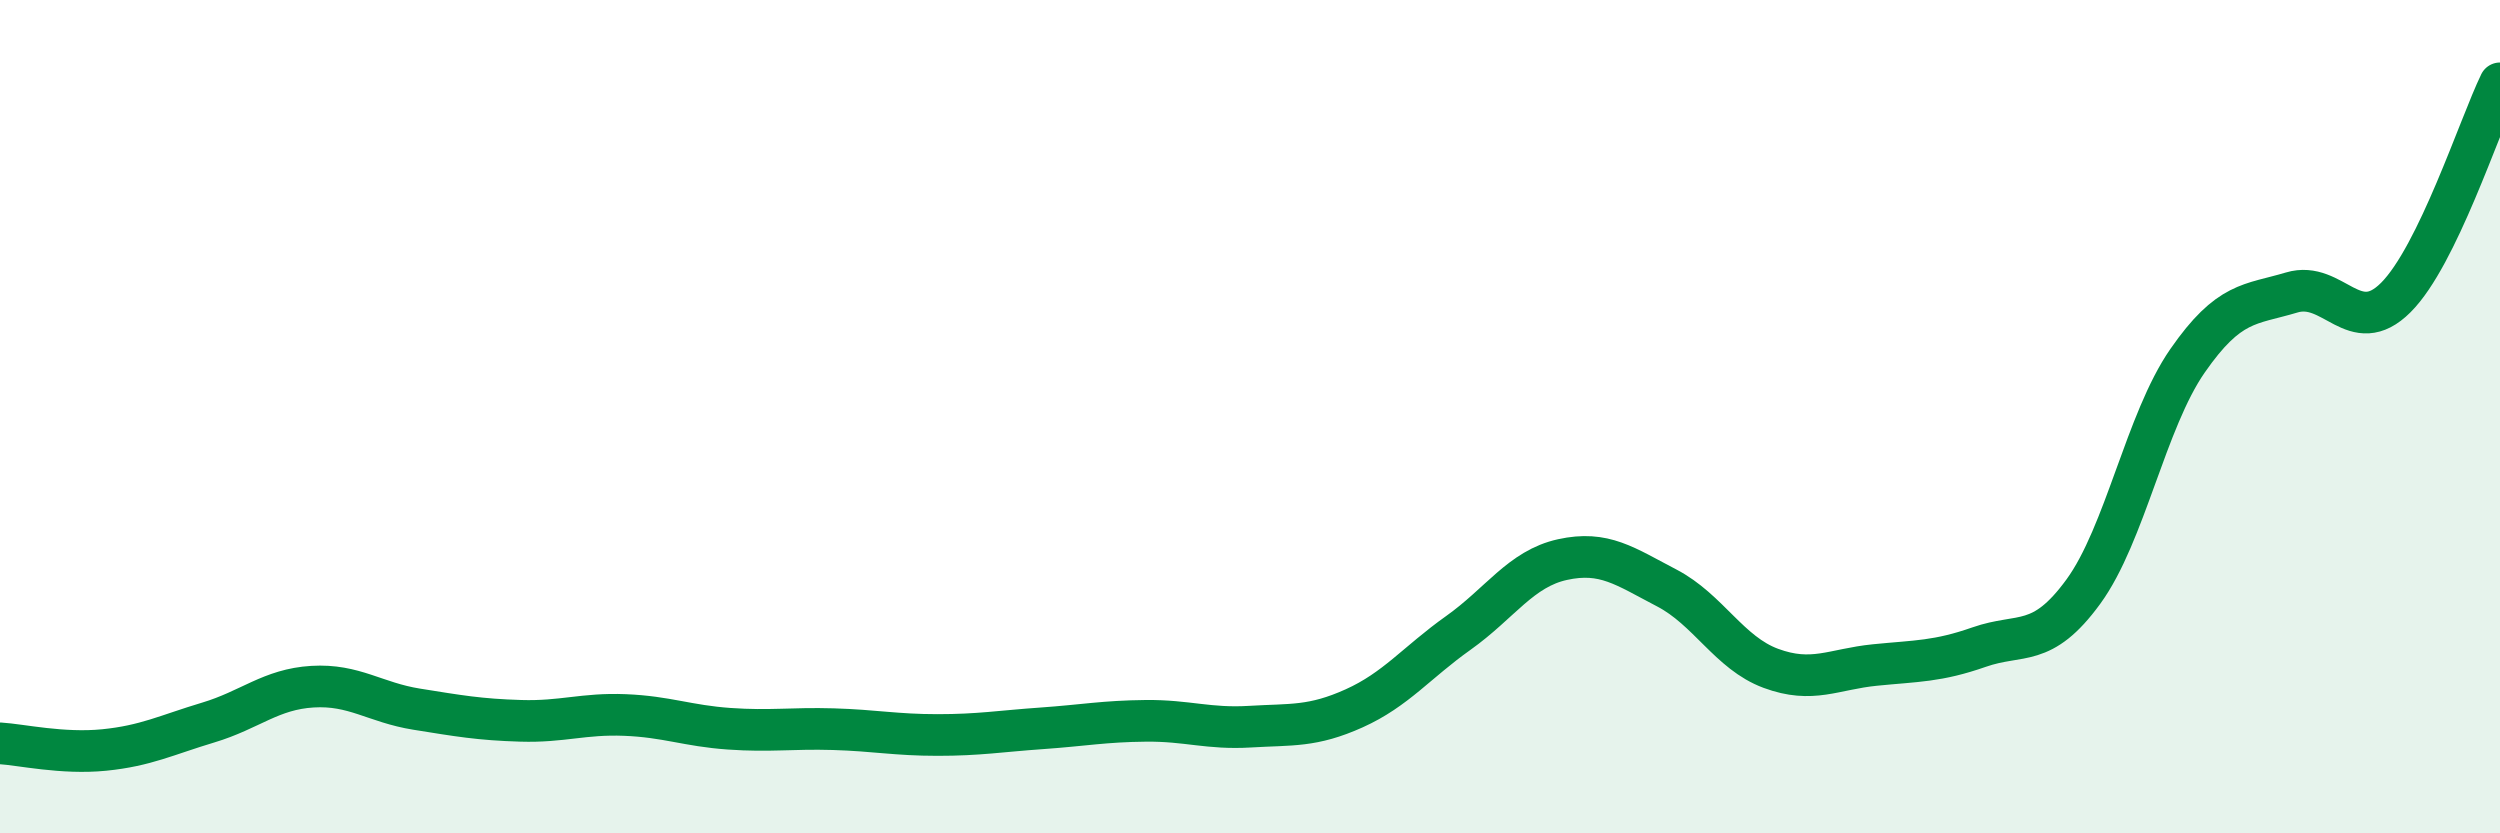
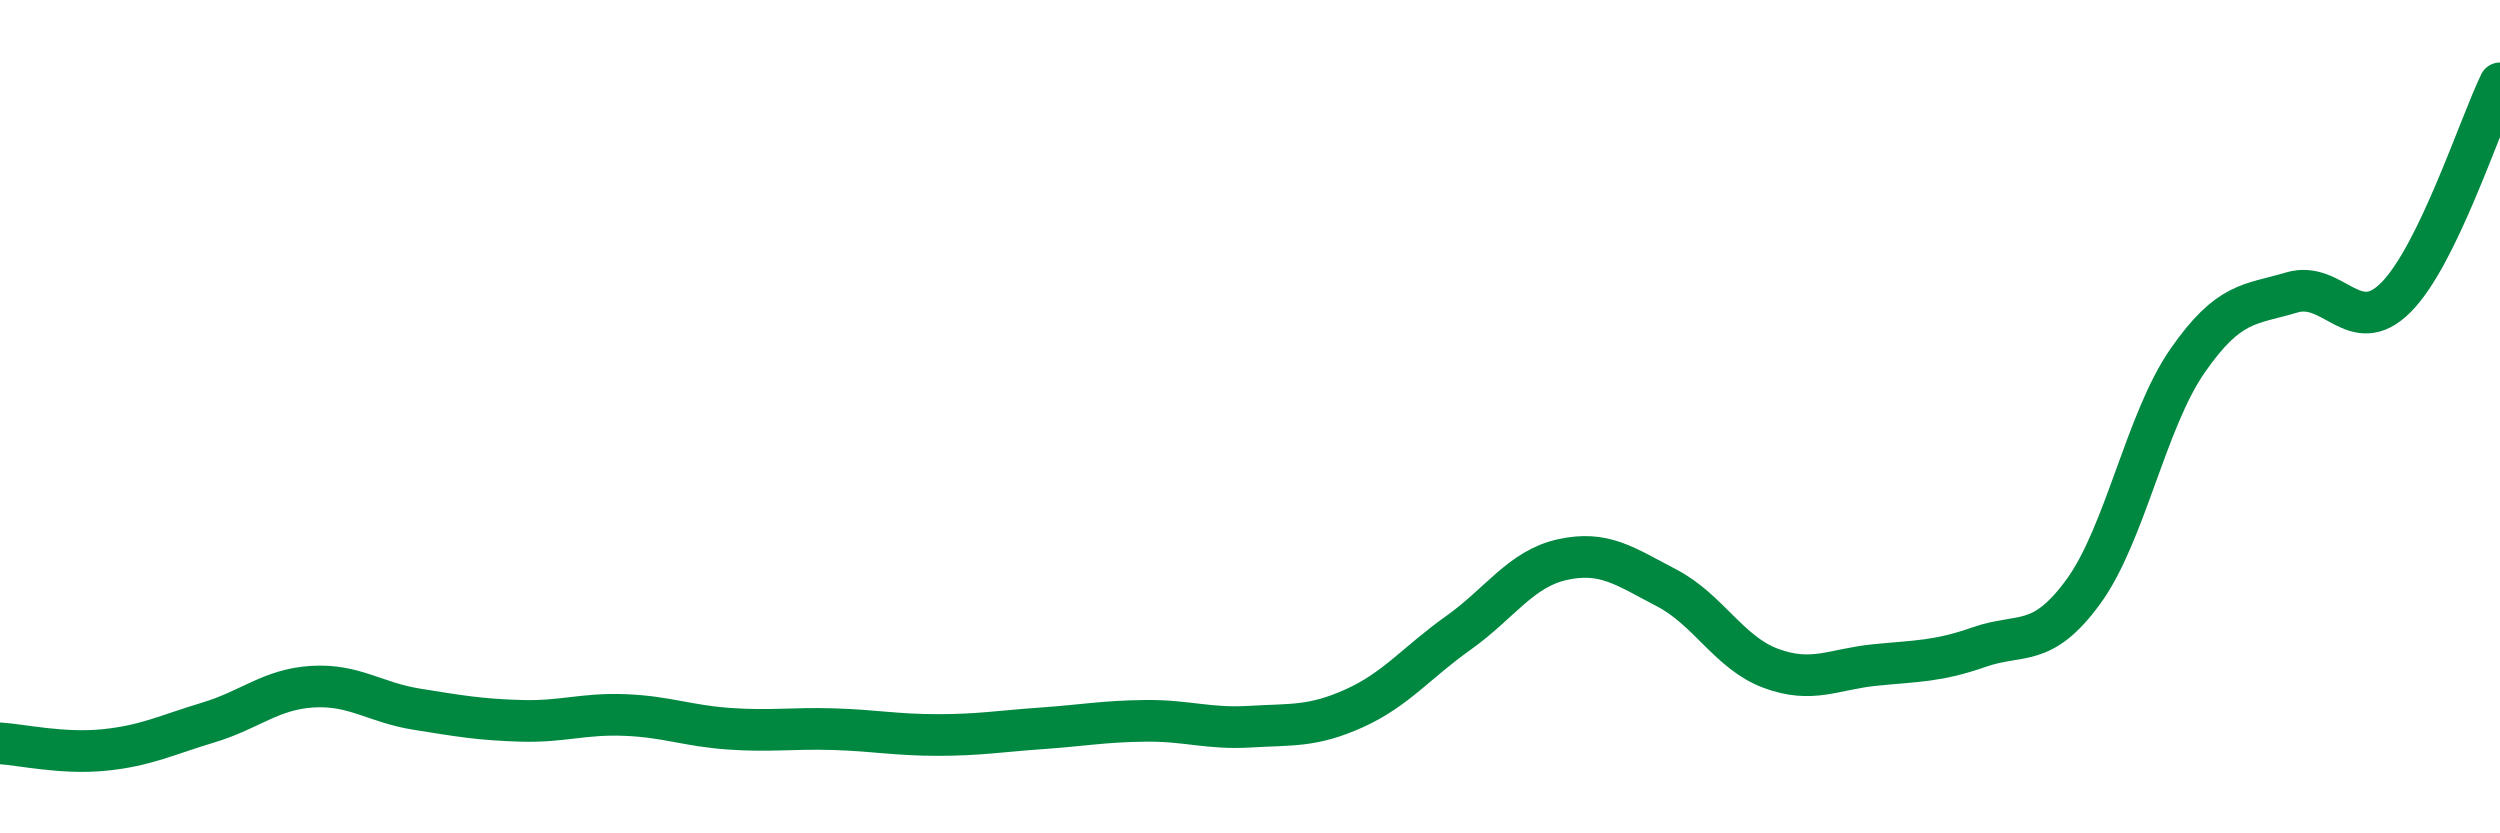
<svg xmlns="http://www.w3.org/2000/svg" width="60" height="20" viewBox="0 0 60 20">
-   <path d="M 0,17.84 C 0.5,17.87 1.5,18.1 2.5,18 C 3.5,17.9 4,17.64 5,17.34 C 6,17.04 6.5,16.54 7.5,16.48 C 8.5,16.42 9,16.86 10,17.02 C 11,17.18 11.5,17.27 12.5,17.3 C 13.5,17.33 14,17.12 15,17.16 C 16,17.2 16.5,17.42 17.5,17.49 C 18.5,17.56 19,17.47 20,17.5 C 21,17.53 21.5,17.64 22.5,17.64 C 23.5,17.64 24,17.55 25,17.48 C 26,17.41 26.5,17.31 27.5,17.3 C 28.5,17.29 29,17.5 30,17.44 C 31,17.38 31.5,17.45 32.5,17 C 33.5,16.55 34,15.9 35,15.19 C 36,14.48 36.5,13.65 37.5,13.43 C 38.5,13.21 39,13.59 40,14.11 C 41,14.63 41.5,15.67 42.5,16.04 C 43.5,16.41 44,16.06 45,15.96 C 46,15.86 46.5,15.88 47.5,15.53 C 48.5,15.18 49,15.57 50,14.2 C 51,12.83 51.5,10.1 52.5,8.66 C 53.5,7.22 54,7.32 55,7.02 C 56,6.72 56.5,8.14 57.5,7.14 C 58.5,6.14 59.5,3.03 60,2L60 20L0 20Z" fill="#008740" opacity="0.1" stroke-linecap="round" stroke-linejoin="round" />
  <path d="M 0,17.84 C 0.5,17.87 1.5,18.1 2.5,18 C 3.5,17.9 4,17.64 5,17.34 C 6,17.04 6.5,16.54 7.5,16.48 C 8.5,16.42 9,16.86 10,17.02 C 11,17.18 11.5,17.27 12.5,17.3 C 13.5,17.33 14,17.12 15,17.16 C 16,17.2 16.5,17.42 17.5,17.49 C 18.5,17.56 19,17.47 20,17.5 C 21,17.53 21.5,17.64 22.5,17.64 C 23.5,17.64 24,17.55 25,17.48 C 26,17.41 26.5,17.31 27.5,17.3 C 28.5,17.29 29,17.5 30,17.44 C 31,17.38 31.5,17.45 32.5,17 C 33.5,16.55 34,15.9 35,15.19 C 36,14.48 36.5,13.65 37.5,13.43 C 38.5,13.21 39,13.59 40,14.11 C 41,14.63 41.5,15.67 42.5,16.04 C 43.5,16.41 44,16.06 45,15.96 C 46,15.86 46.5,15.88 47.5,15.53 C 48.5,15.18 49,15.57 50,14.2 C 51,12.83 51.5,10.1 52.5,8.66 C 53.5,7.22 54,7.32 55,7.02 C 56,6.72 56.5,8.14 57.5,7.14 C 58.5,6.14 59.5,3.03 60,2" stroke="#008740" stroke-width="1" fill="none" stroke-linecap="round" stroke-linejoin="round" />
</svg>